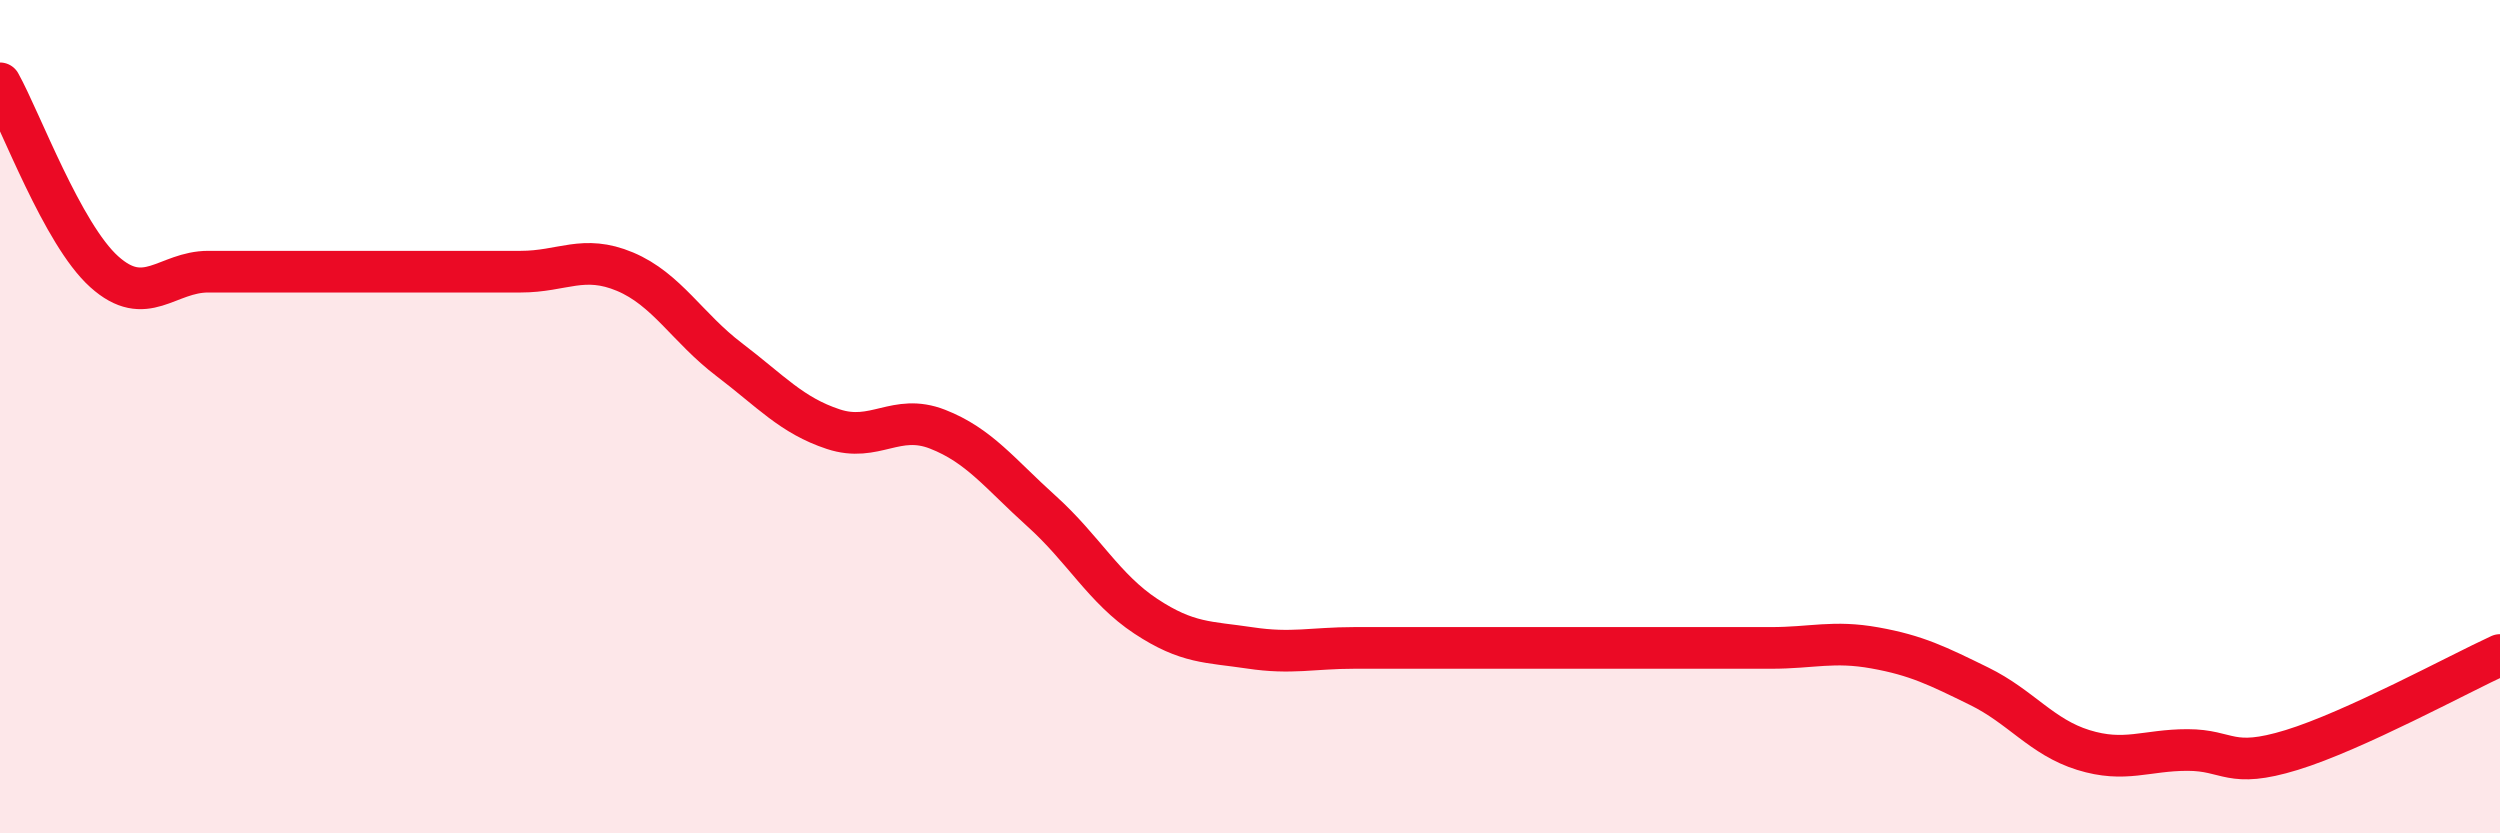
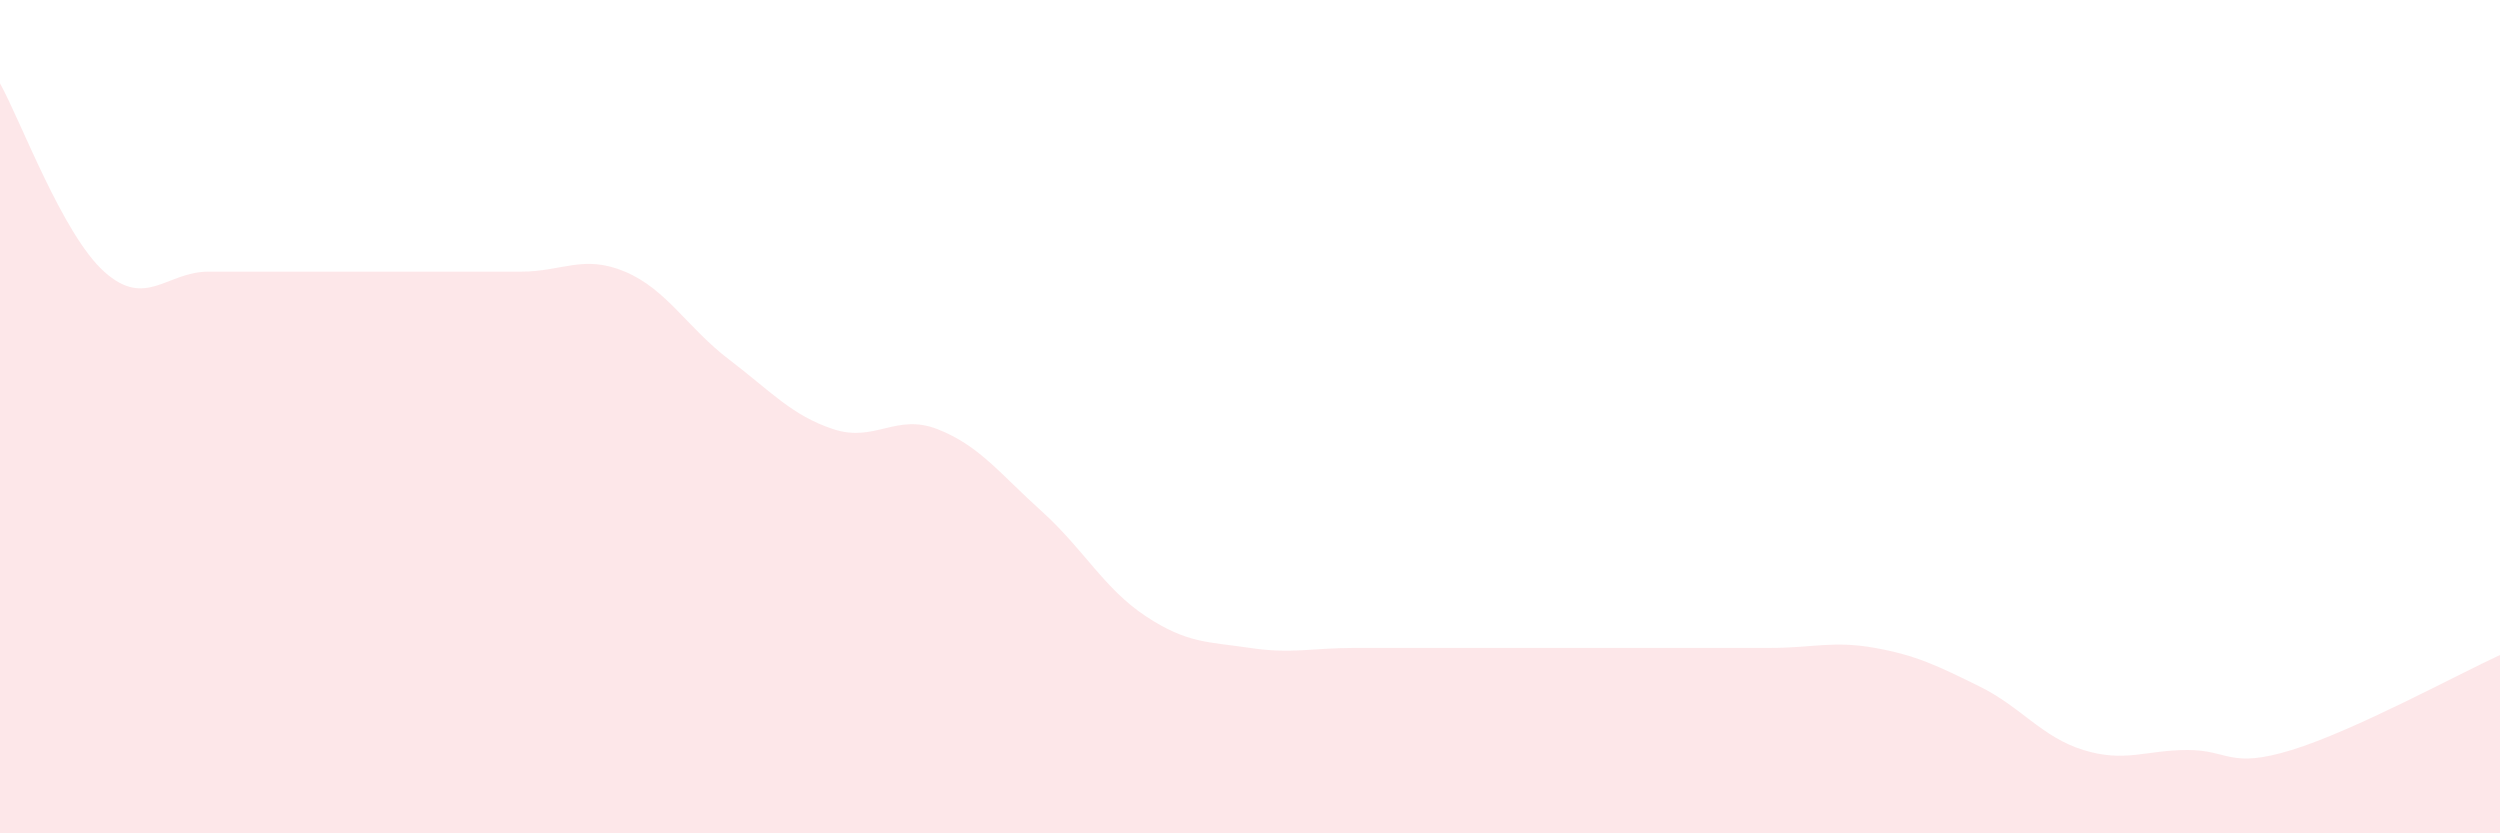
<svg xmlns="http://www.w3.org/2000/svg" width="60" height="20" viewBox="0 0 60 20">
  <path d="M 0,2 C 0.5,2.9 1.5,5.62 2.5,6.52 C 3.5,7.42 4,6.52 5,6.52 C 6,6.52 6.5,6.52 7.5,6.52 C 8.5,6.52 9,6.52 10,6.52 C 11,6.52 11.5,6.52 12.5,6.52 C 13.5,6.52 14,6.1 15,6.52 C 16,6.94 16.5,7.87 17.5,8.63 C 18.5,9.39 19,9.97 20,10.3 C 21,10.63 21.5,9.91 22.5,10.3 C 23.5,10.69 24,11.37 25,12.27 C 26,13.17 26.5,14.13 27.5,14.79 C 28.5,15.45 29,15.4 30,15.55 C 31,15.7 31.5,15.55 32.5,15.55 C 33.5,15.55 34,15.55 35,15.55 C 36,15.55 36.5,15.55 37.5,15.55 C 38.5,15.55 39,15.55 40,15.55 C 41,15.55 41.5,15.55 42.5,15.55 C 43.5,15.55 44,15.37 45,15.55 C 46,15.73 46.5,15.98 47.5,16.47 C 48.5,16.96 49,17.69 50,18 C 51,18.31 51.5,18 52.5,18 C 53.5,18 53.5,18.46 55,18 C 56.5,17.54 59,16.18 60,15.72L60 20L0 20Z" fill="#EB0A25" opacity="0.1" stroke-linecap="round" stroke-linejoin="round" />
-   <path d="M 0,2 C 0.5,2.9 1.5,5.62 2.5,6.52 C 3.5,7.42 4,6.52 5,6.52 C 6,6.52 6.5,6.52 7.5,6.52 C 8.5,6.52 9,6.52 10,6.52 C 11,6.52 11.5,6.52 12.5,6.52 C 13.5,6.52 14,6.1 15,6.52 C 16,6.94 16.5,7.87 17.5,8.63 C 18.5,9.39 19,9.97 20,10.3 C 21,10.63 21.5,9.91 22.5,10.3 C 23.5,10.69 24,11.37 25,12.27 C 26,13.17 26.5,14.13 27.5,14.79 C 28.5,15.45 29,15.4 30,15.55 C 31,15.7 31.5,15.55 32.5,15.55 C 33.5,15.55 34,15.55 35,15.55 C 36,15.55 36.5,15.55 37.5,15.55 C 38.5,15.55 39,15.55 40,15.55 C 41,15.55 41.5,15.55 42.5,15.55 C 43.5,15.55 44,15.37 45,15.55 C 46,15.73 46.5,15.98 47.5,16.47 C 48.5,16.96 49,17.69 50,18 C 51,18.31 51.5,18 52.5,18 C 53.5,18 53.5,18.46 55,18 C 56.5,17.54 59,16.18 60,15.72" stroke="#EB0A25" stroke-width="1" fill="none" stroke-linecap="round" stroke-linejoin="round" />
</svg>